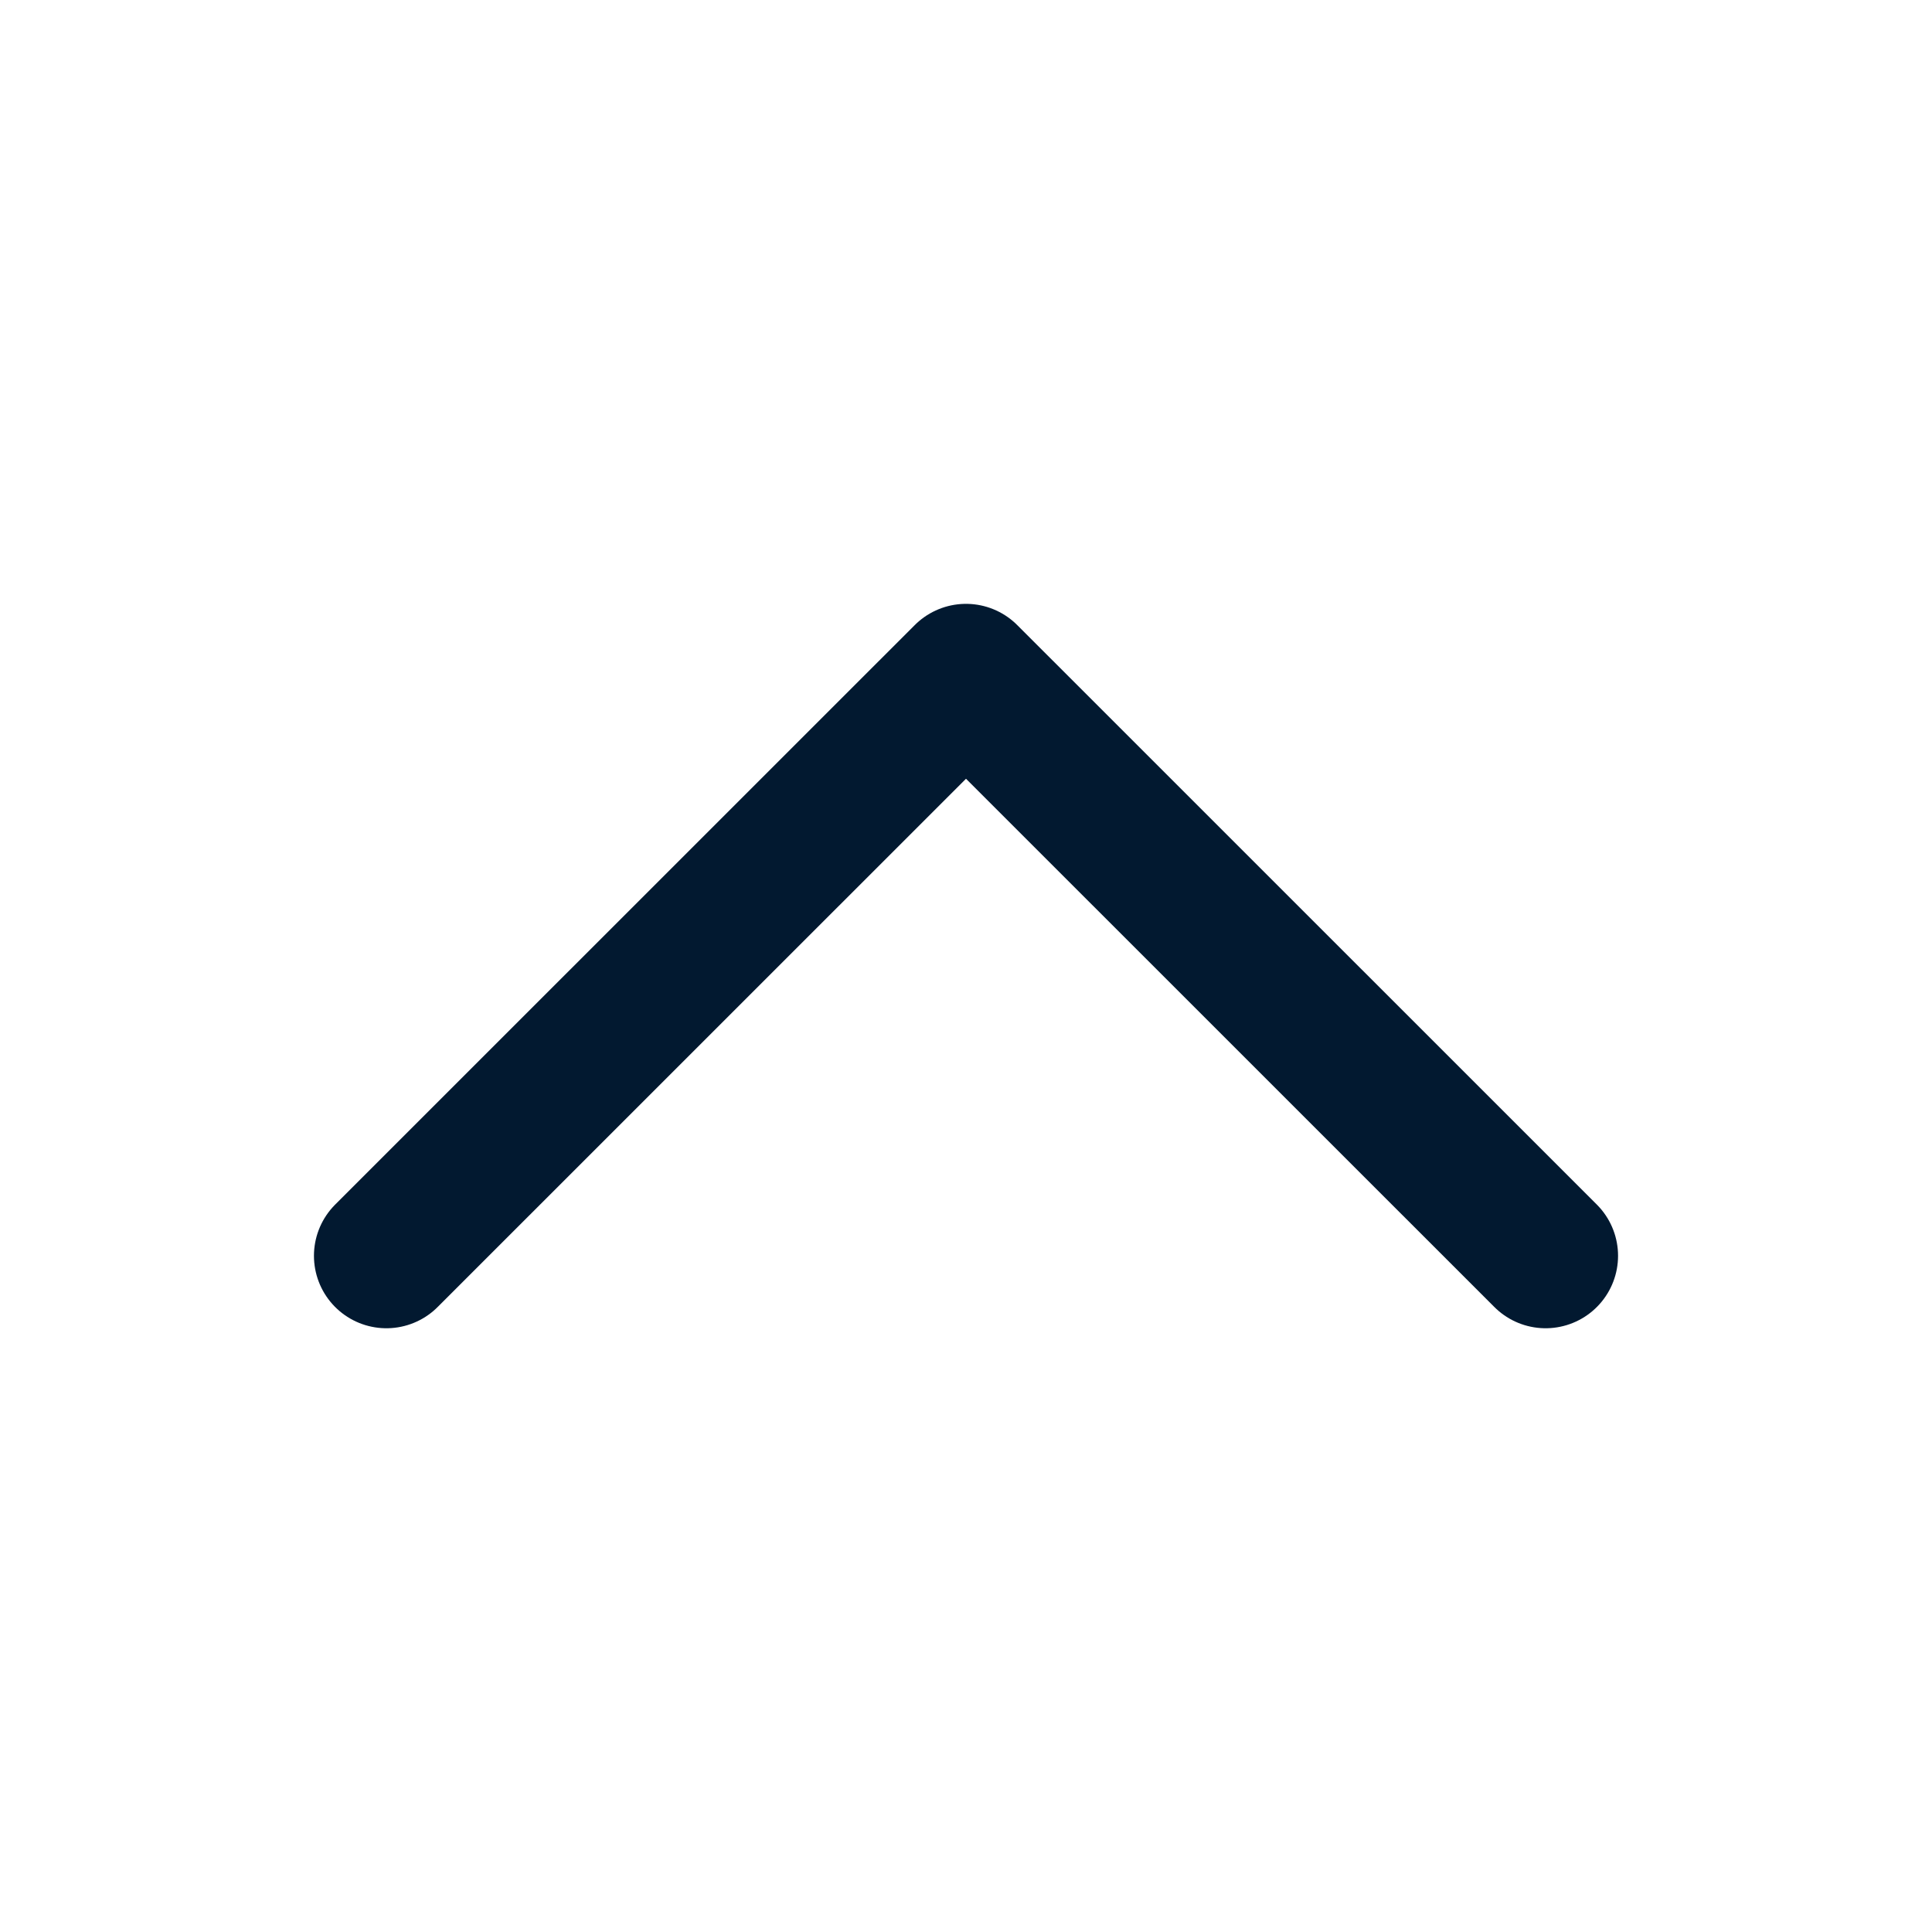
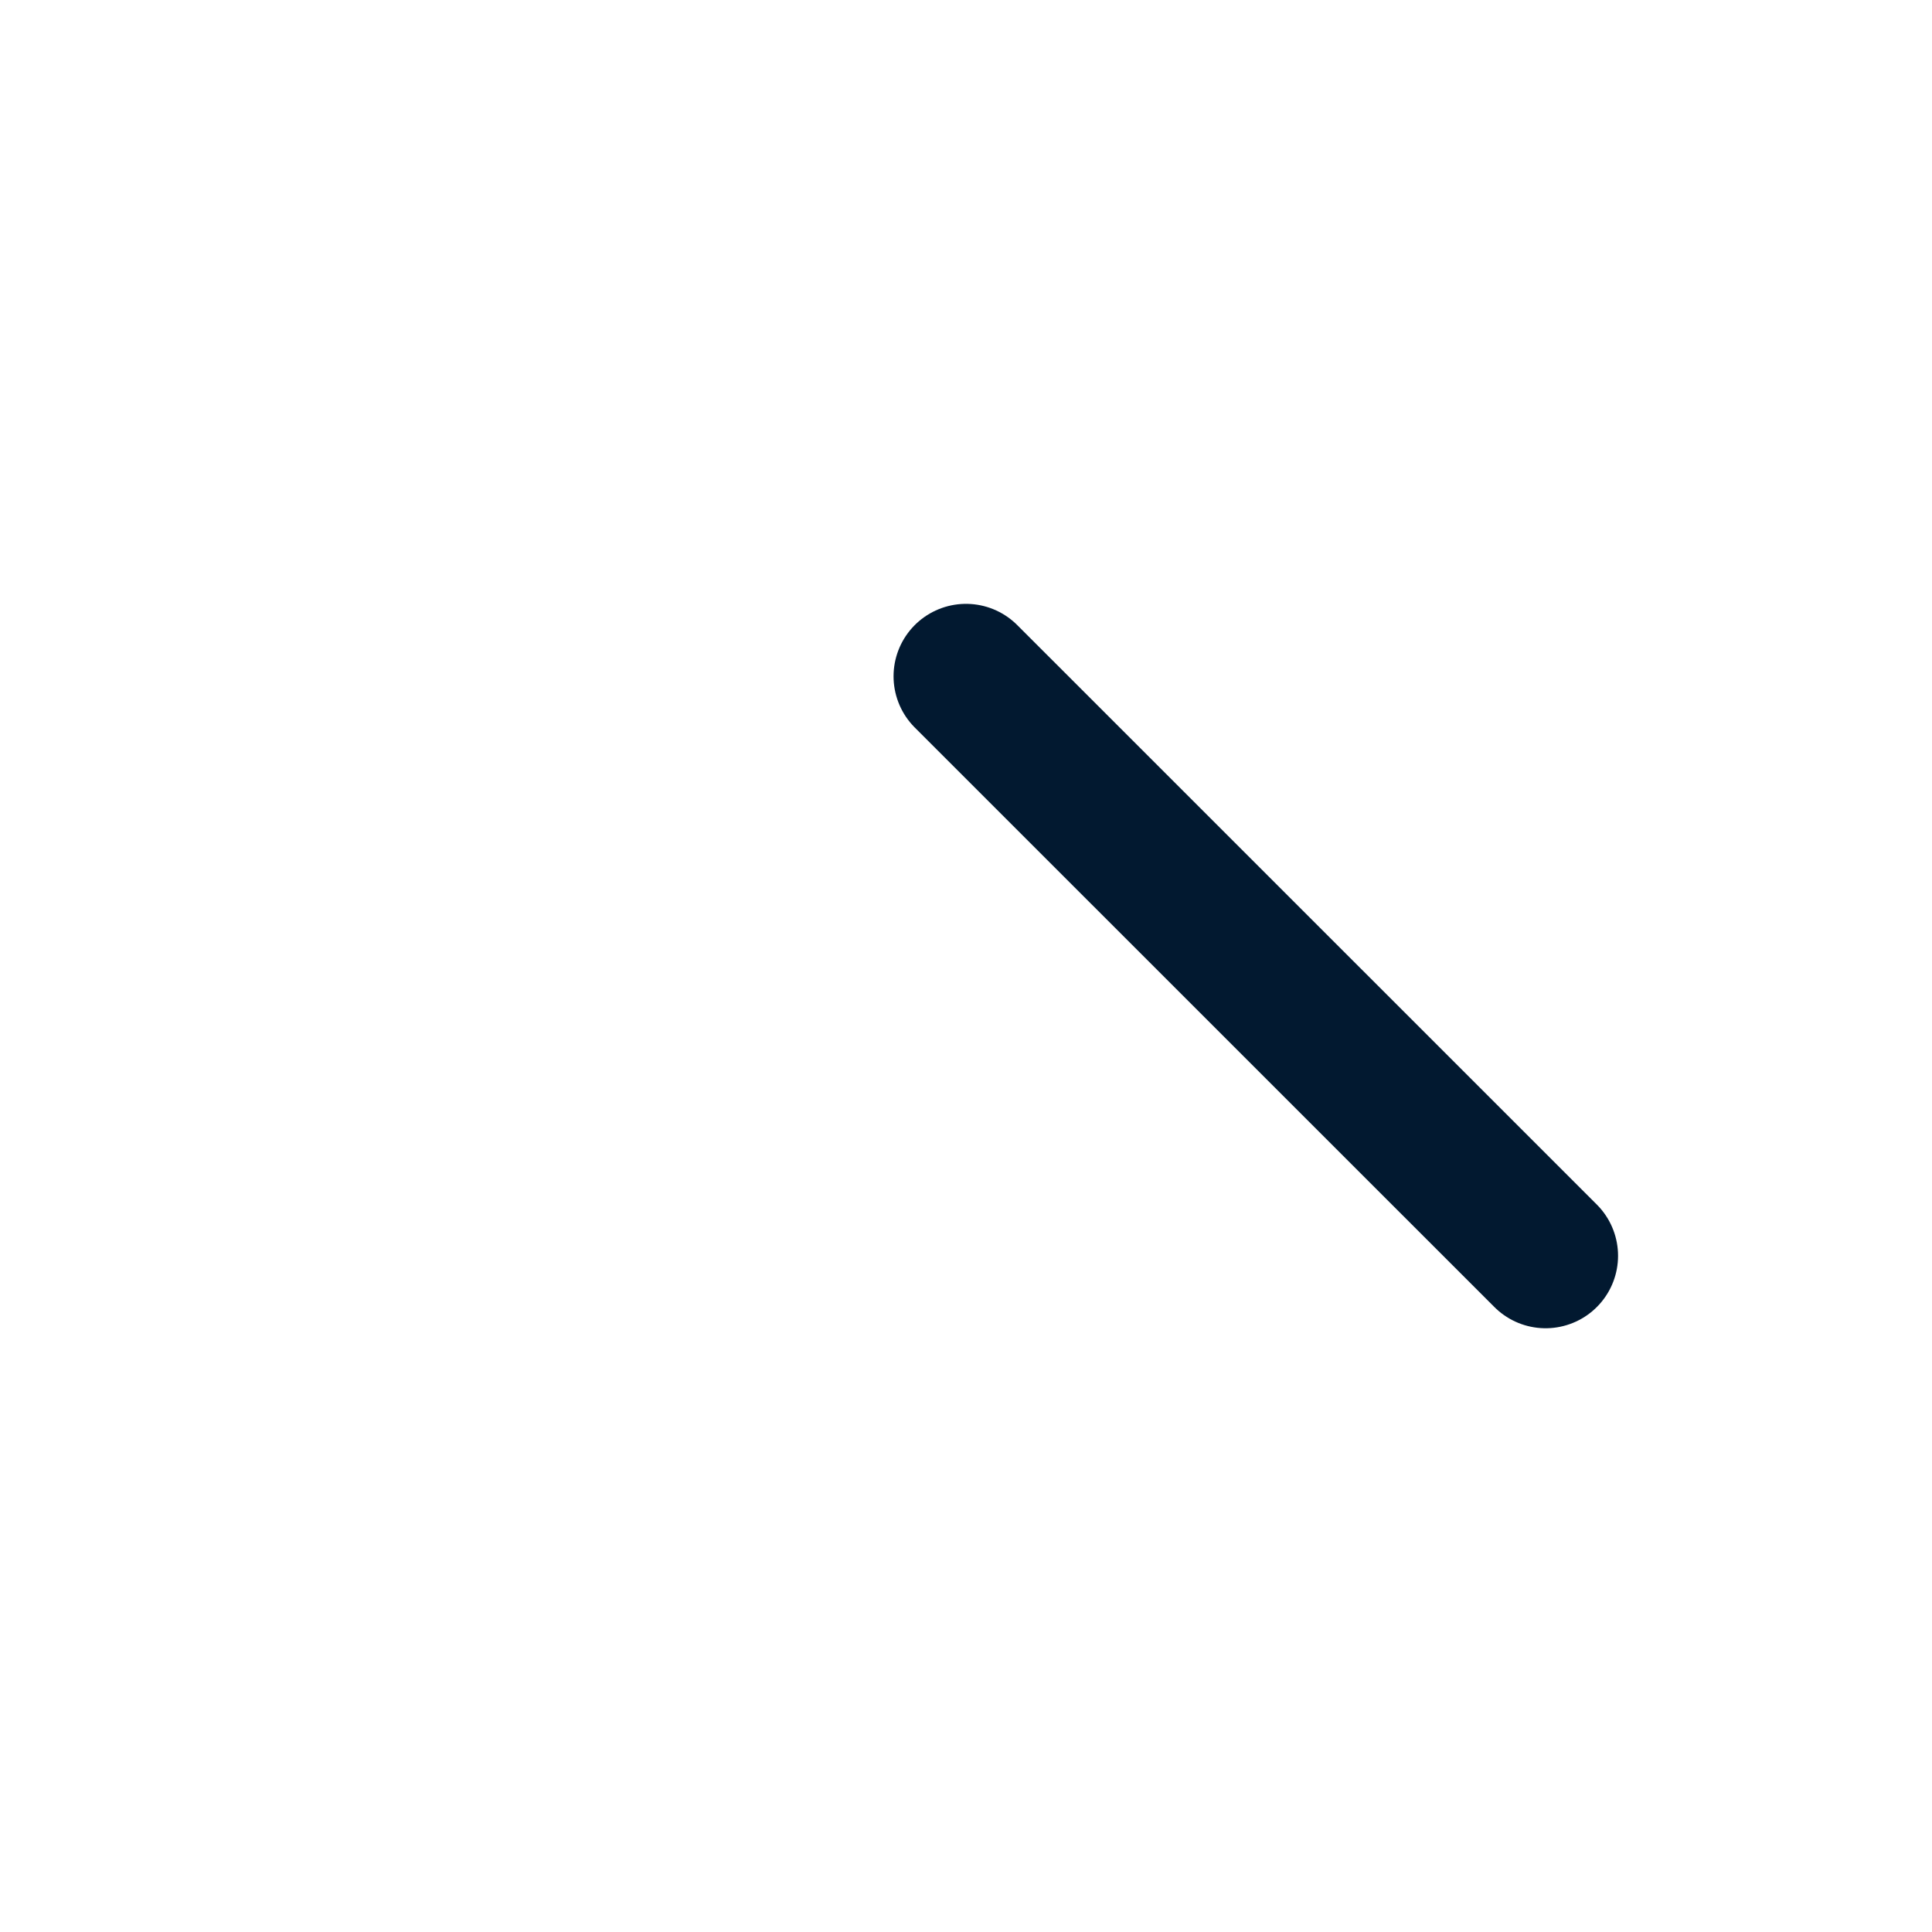
<svg xmlns="http://www.w3.org/2000/svg" width="20px" height="20px" viewBox="0 0 20 20" version="1.1">
  <title>E0A16C07-CF1D-4367-B60C-6AAA0E303018</title>
  <g id="Homepage---V01---Klassisch" stroke="none" stroke-width="1" fill="none" fill-rule="evenodd" stroke-dasharray="0,0" stroke-linecap="round" stroke-linejoin="round">
    <g id="2.0-Wundo.ch---Icons-Overview" transform="translate(-230, -680)" fill-rule="nonzero" stroke="#021930" stroke-width="1.5">
      <g id="Dunkelblau" transform="translate(230, 270)">
        <g id="IC_arrow_up" transform="translate(0, 410)">
-           <path d="M4,7 L10,12.999 L16,7" id="Vector" transform="translate(10, 10) rotate(-180) translate(-10, -10) " />
+           <path d="M4,7 L10,12.999 " id="Vector" transform="translate(10, 10) rotate(-180) translate(-10, -10) " />
        </g>
      </g>
    </g>
  </g>
</svg>